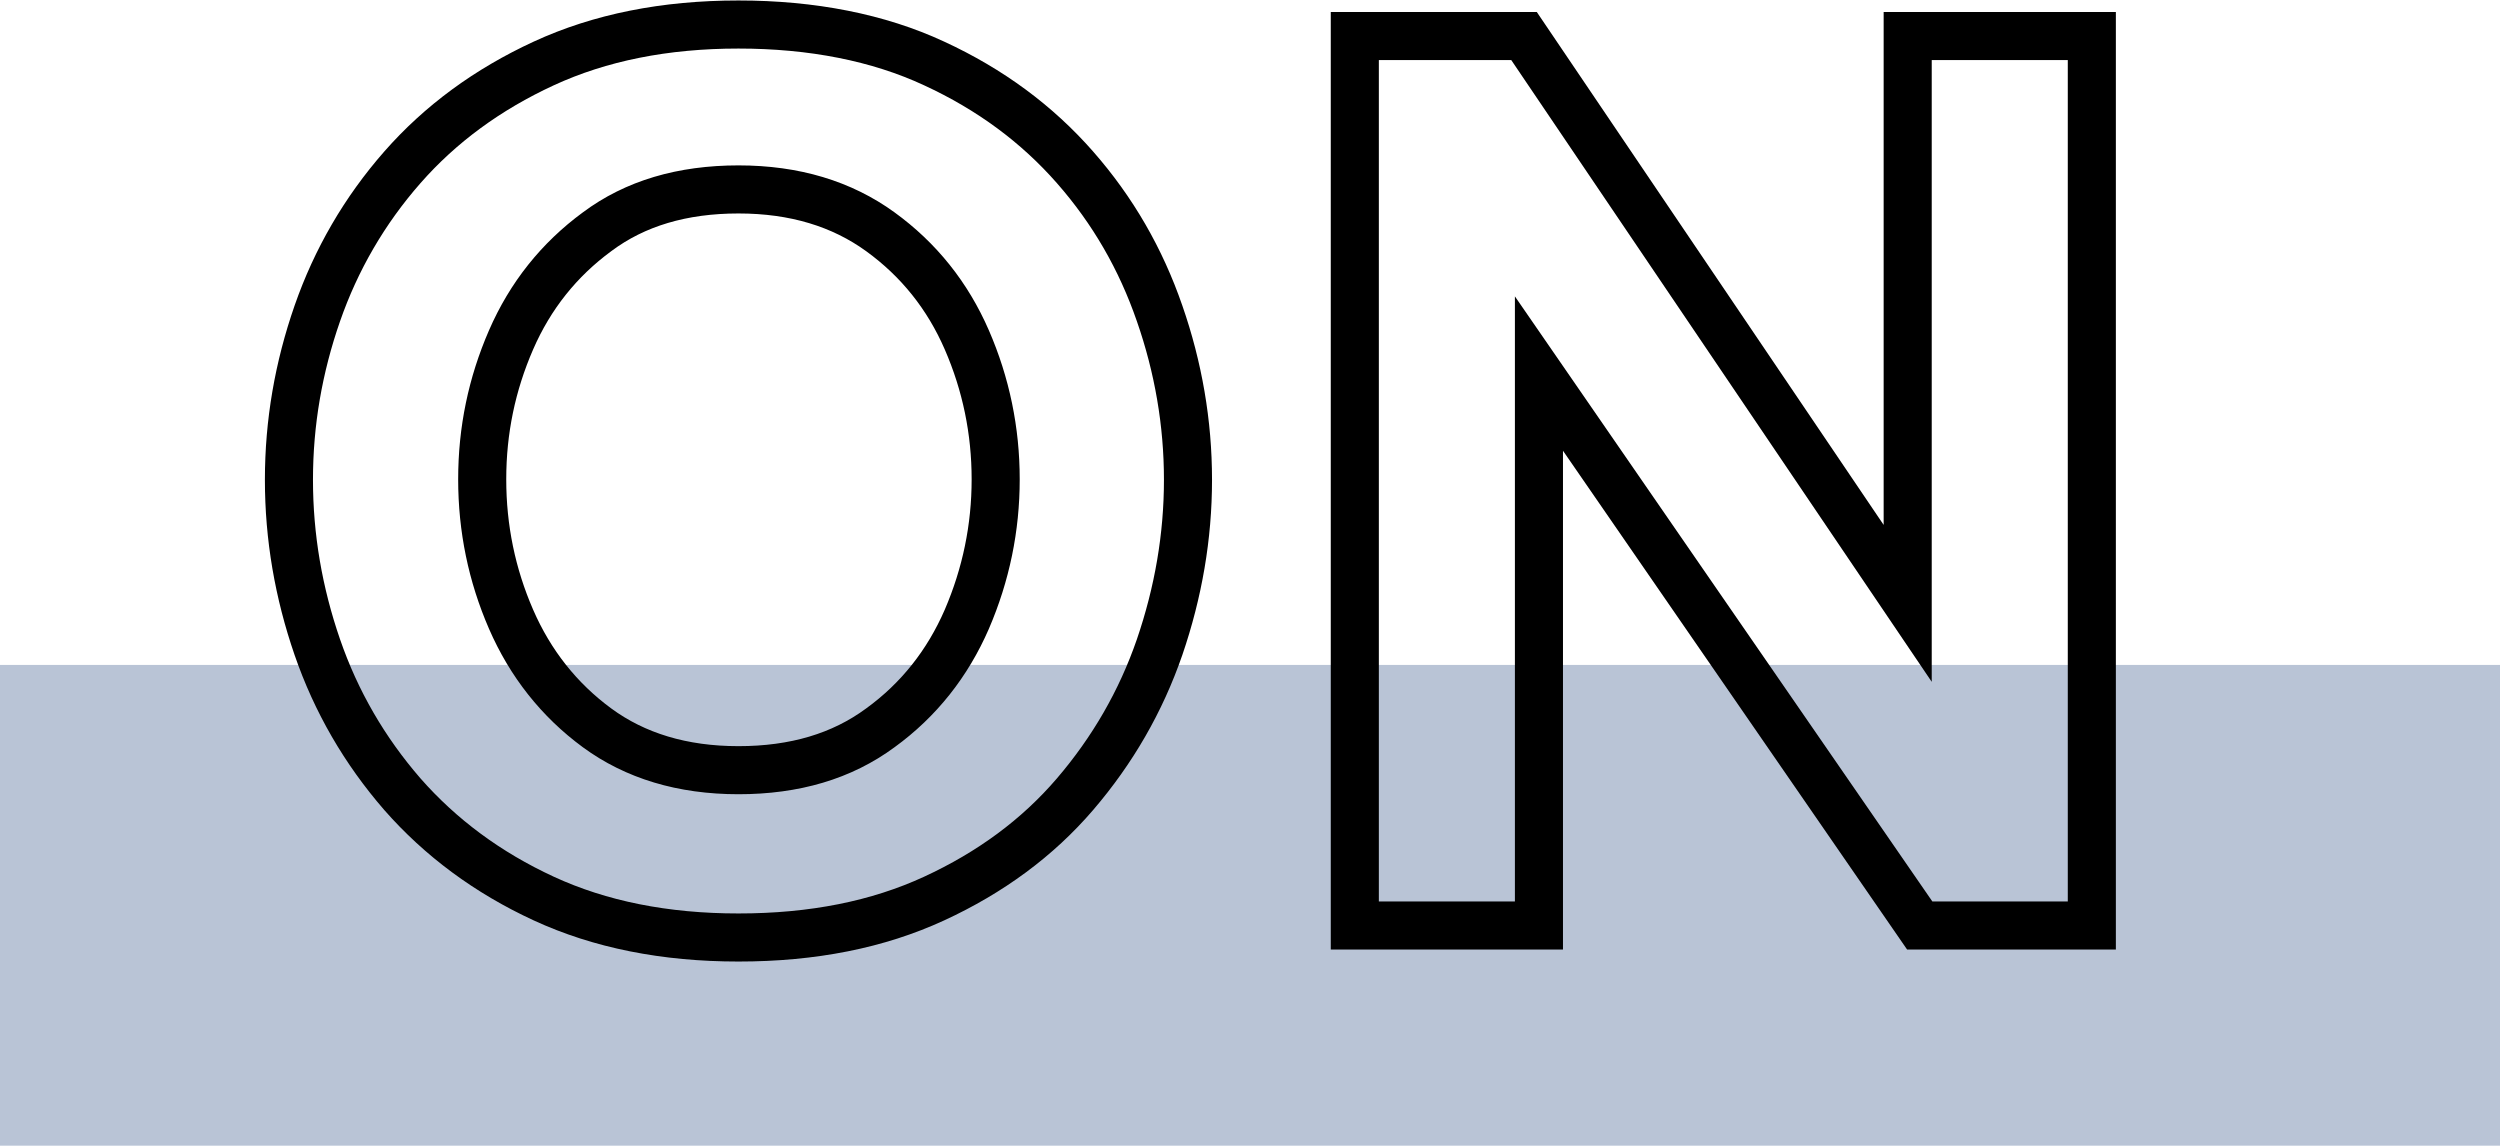
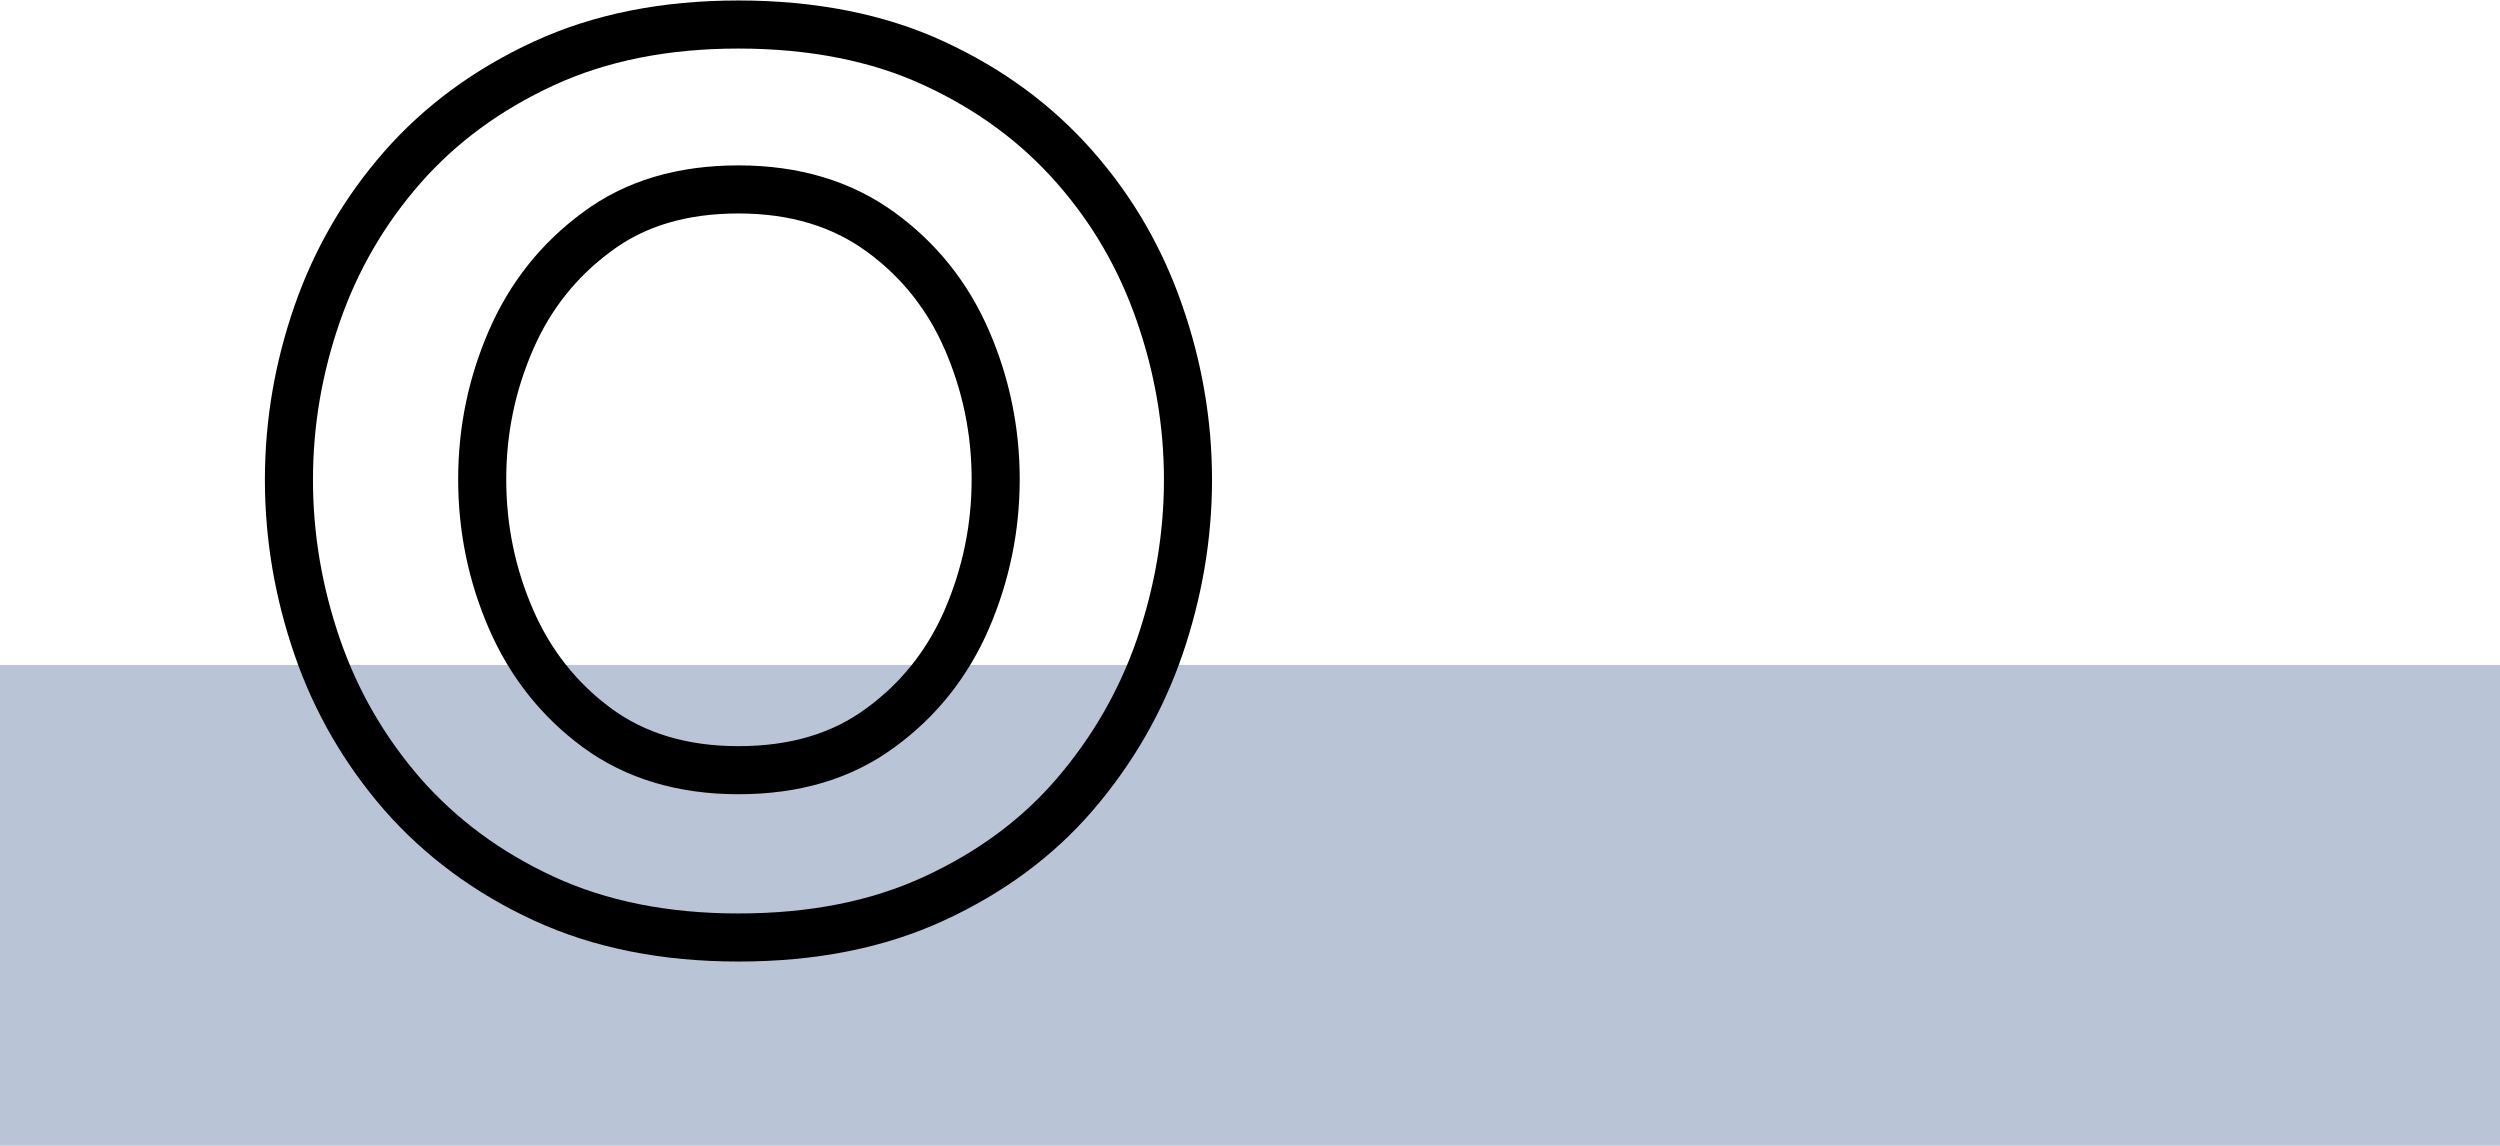
<svg xmlns="http://www.w3.org/2000/svg" id="_レイヤー_2" viewBox="0 0 52 23.83">
  <defs>
    <style>.cls-1{fill:#b9c4d6;}.cls-2{fill:none;stroke:#000;stroke-miterlimit:10;}</style>
  </defs>
  <g id="txt">
    <rect class="cls-1" y="13.83" width="52" height="10" />
    <g>
      <path class="cls-2" d="M15.36,19.5c-1.53,0-2.88-.27-4.05-.81-1.17-.54-2.15-1.27-2.94-2.17-.79-.91-1.38-1.93-1.77-3.06s-.59-2.29-.59-3.48,.2-2.34,.59-3.46,.98-2.14,1.77-3.04c.79-.9,1.77-1.62,2.94-2.16,1.17-.54,2.52-.81,4.05-.81s2.91,.27,4.07,.81c1.17,.54,2.14,1.26,2.93,2.16s1.37,1.91,1.76,3.04c.39,1.12,.59,2.28,.59,3.46s-.2,2.34-.59,3.48c-.39,1.13-.98,2.15-1.76,3.06s-1.76,1.63-2.93,2.17c-1.17,.54-2.52,.81-4.07,.81Zm0-3.48c1.17,0,2.15-.29,2.95-.88,.8-.58,1.4-1.34,1.8-2.26,.4-.93,.6-1.9,.6-2.91s-.2-1.98-.6-2.9-1-1.67-1.8-2.25c-.8-.58-1.78-.88-2.95-.88s-2.15,.29-2.94,.88c-.79,.58-1.39,1.33-1.79,2.25-.4,.92-.6,1.88-.6,2.9s.2,1.99,.6,2.91c.4,.92,1,1.68,1.79,2.26,.79,.58,1.77,.88,2.94,.88Z" />
-       <path class="cls-2" d="M28.18,19.25V.75h3.52l7.98,11.8V.75h3.83V19.25h-3.58l-7.92-11.48v11.48h-3.83Z" />
    </g>
  </g>
</svg>